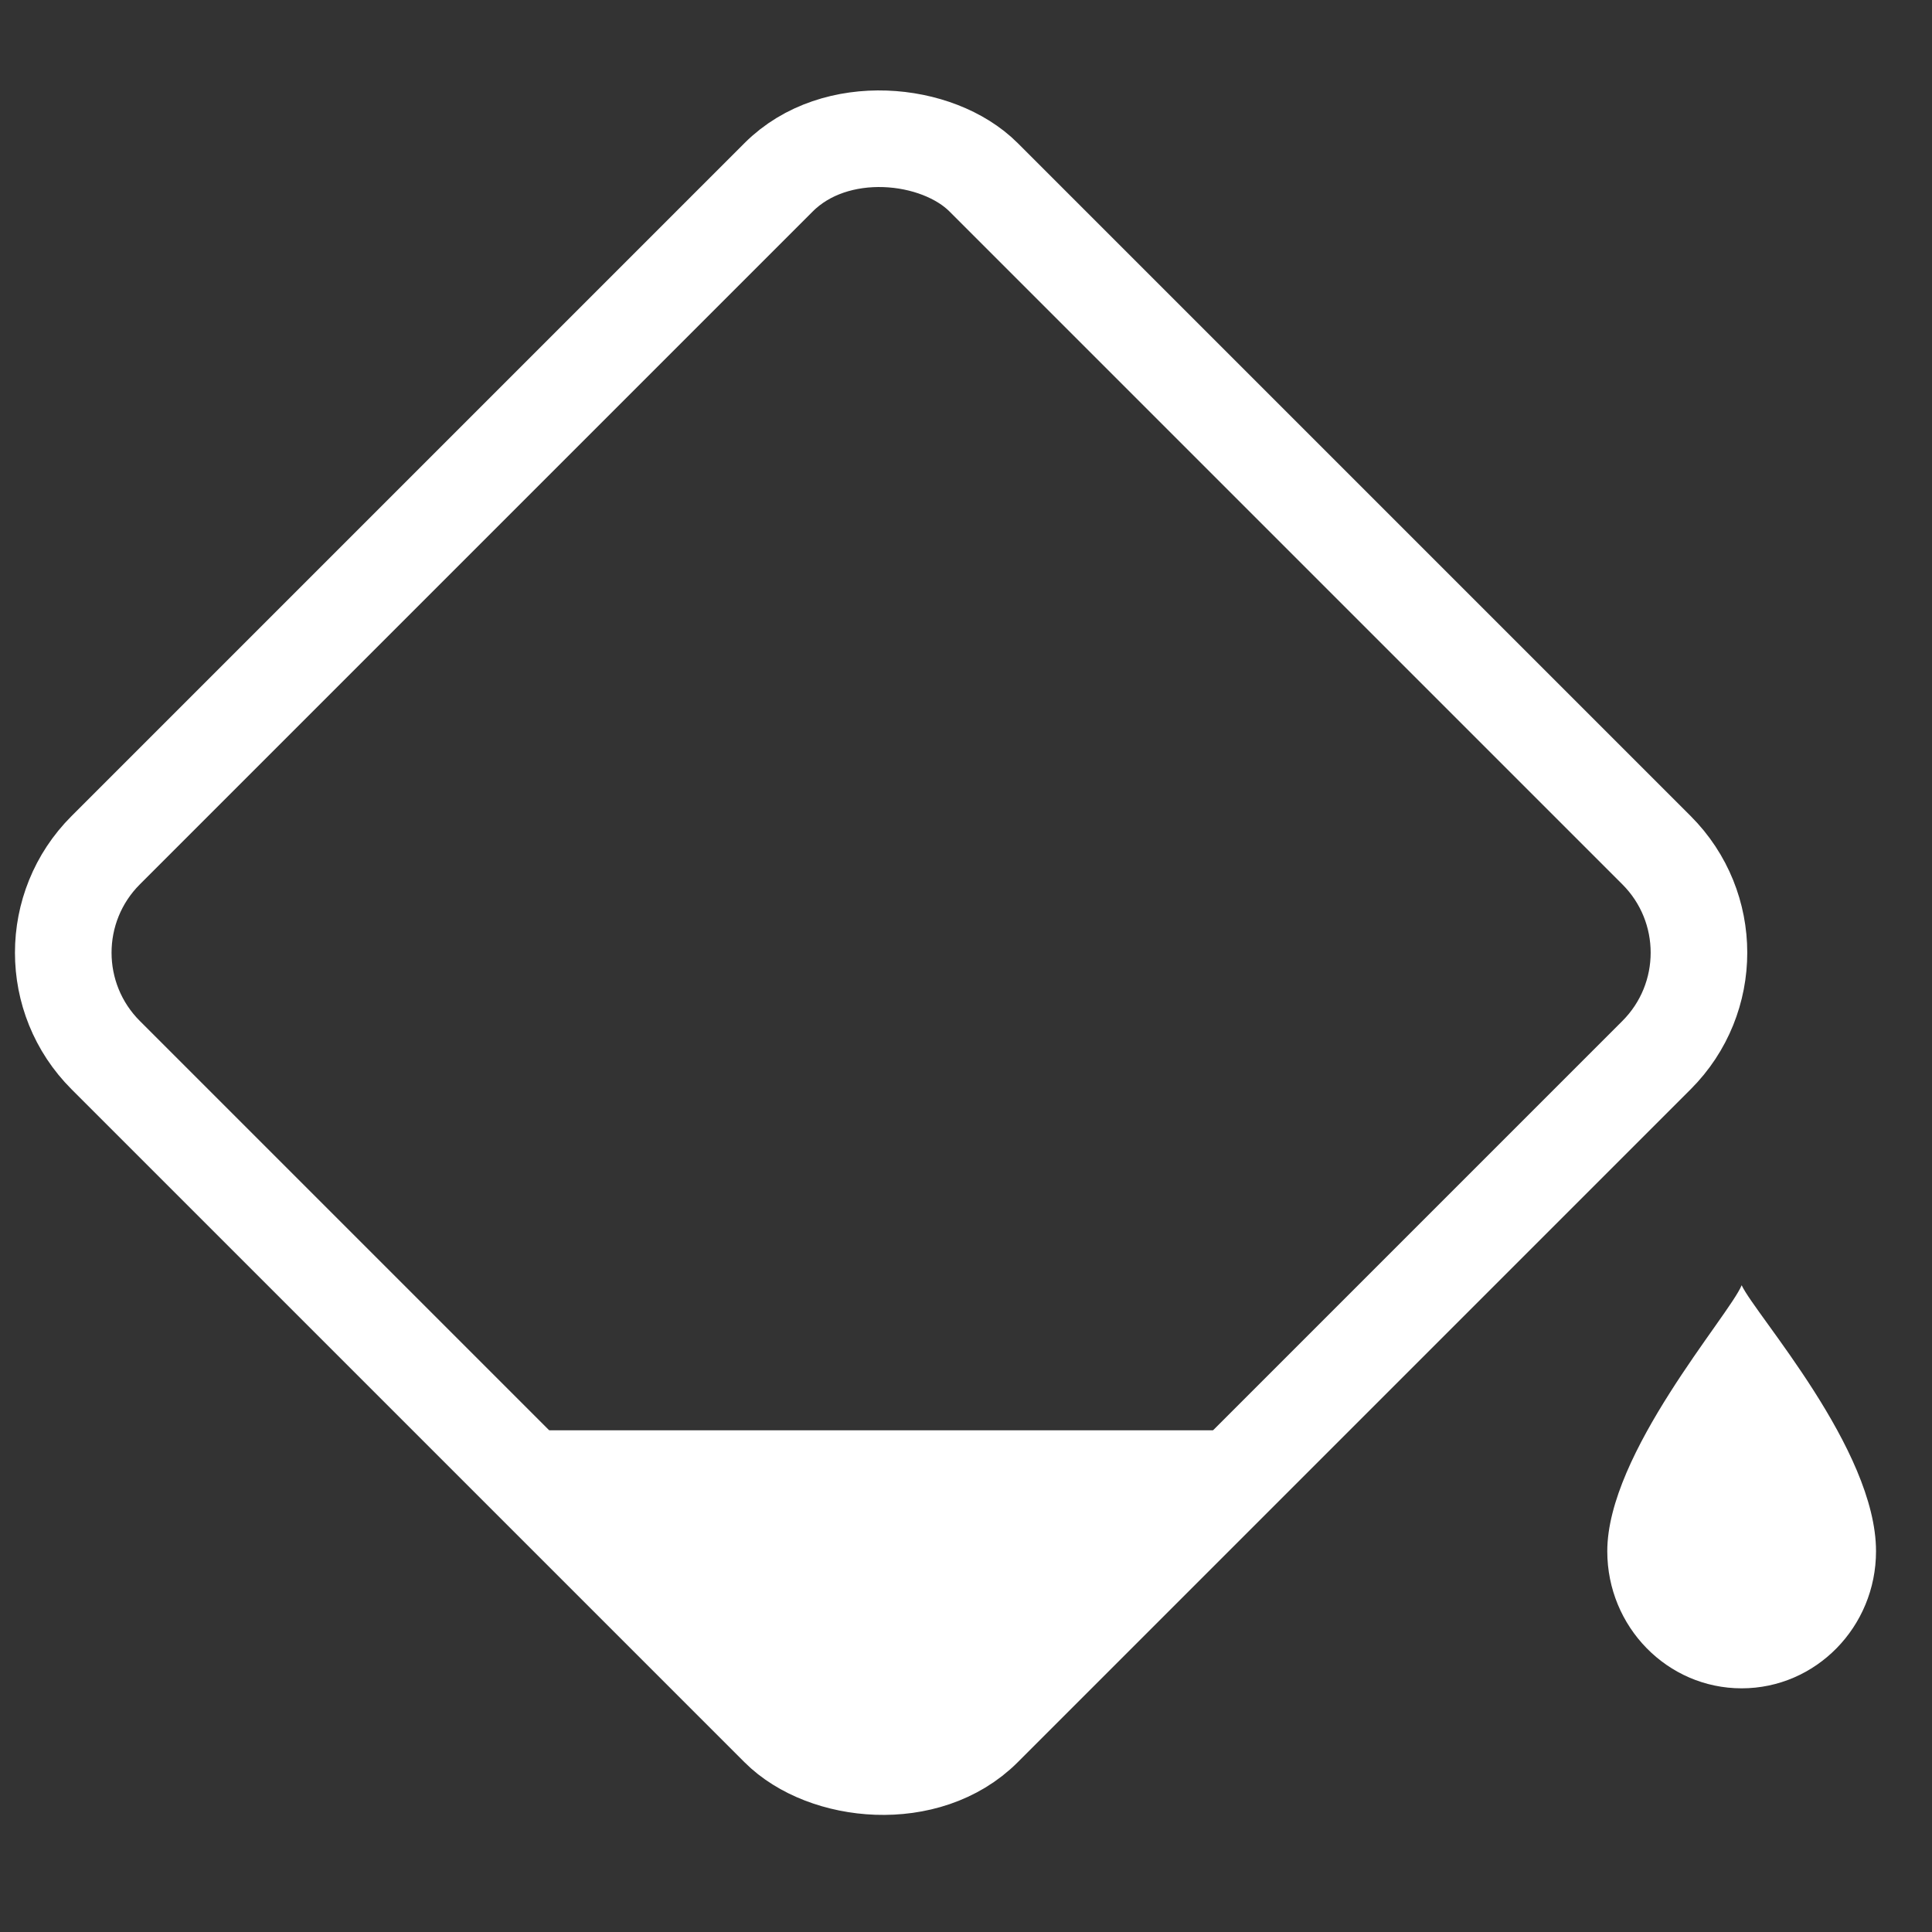
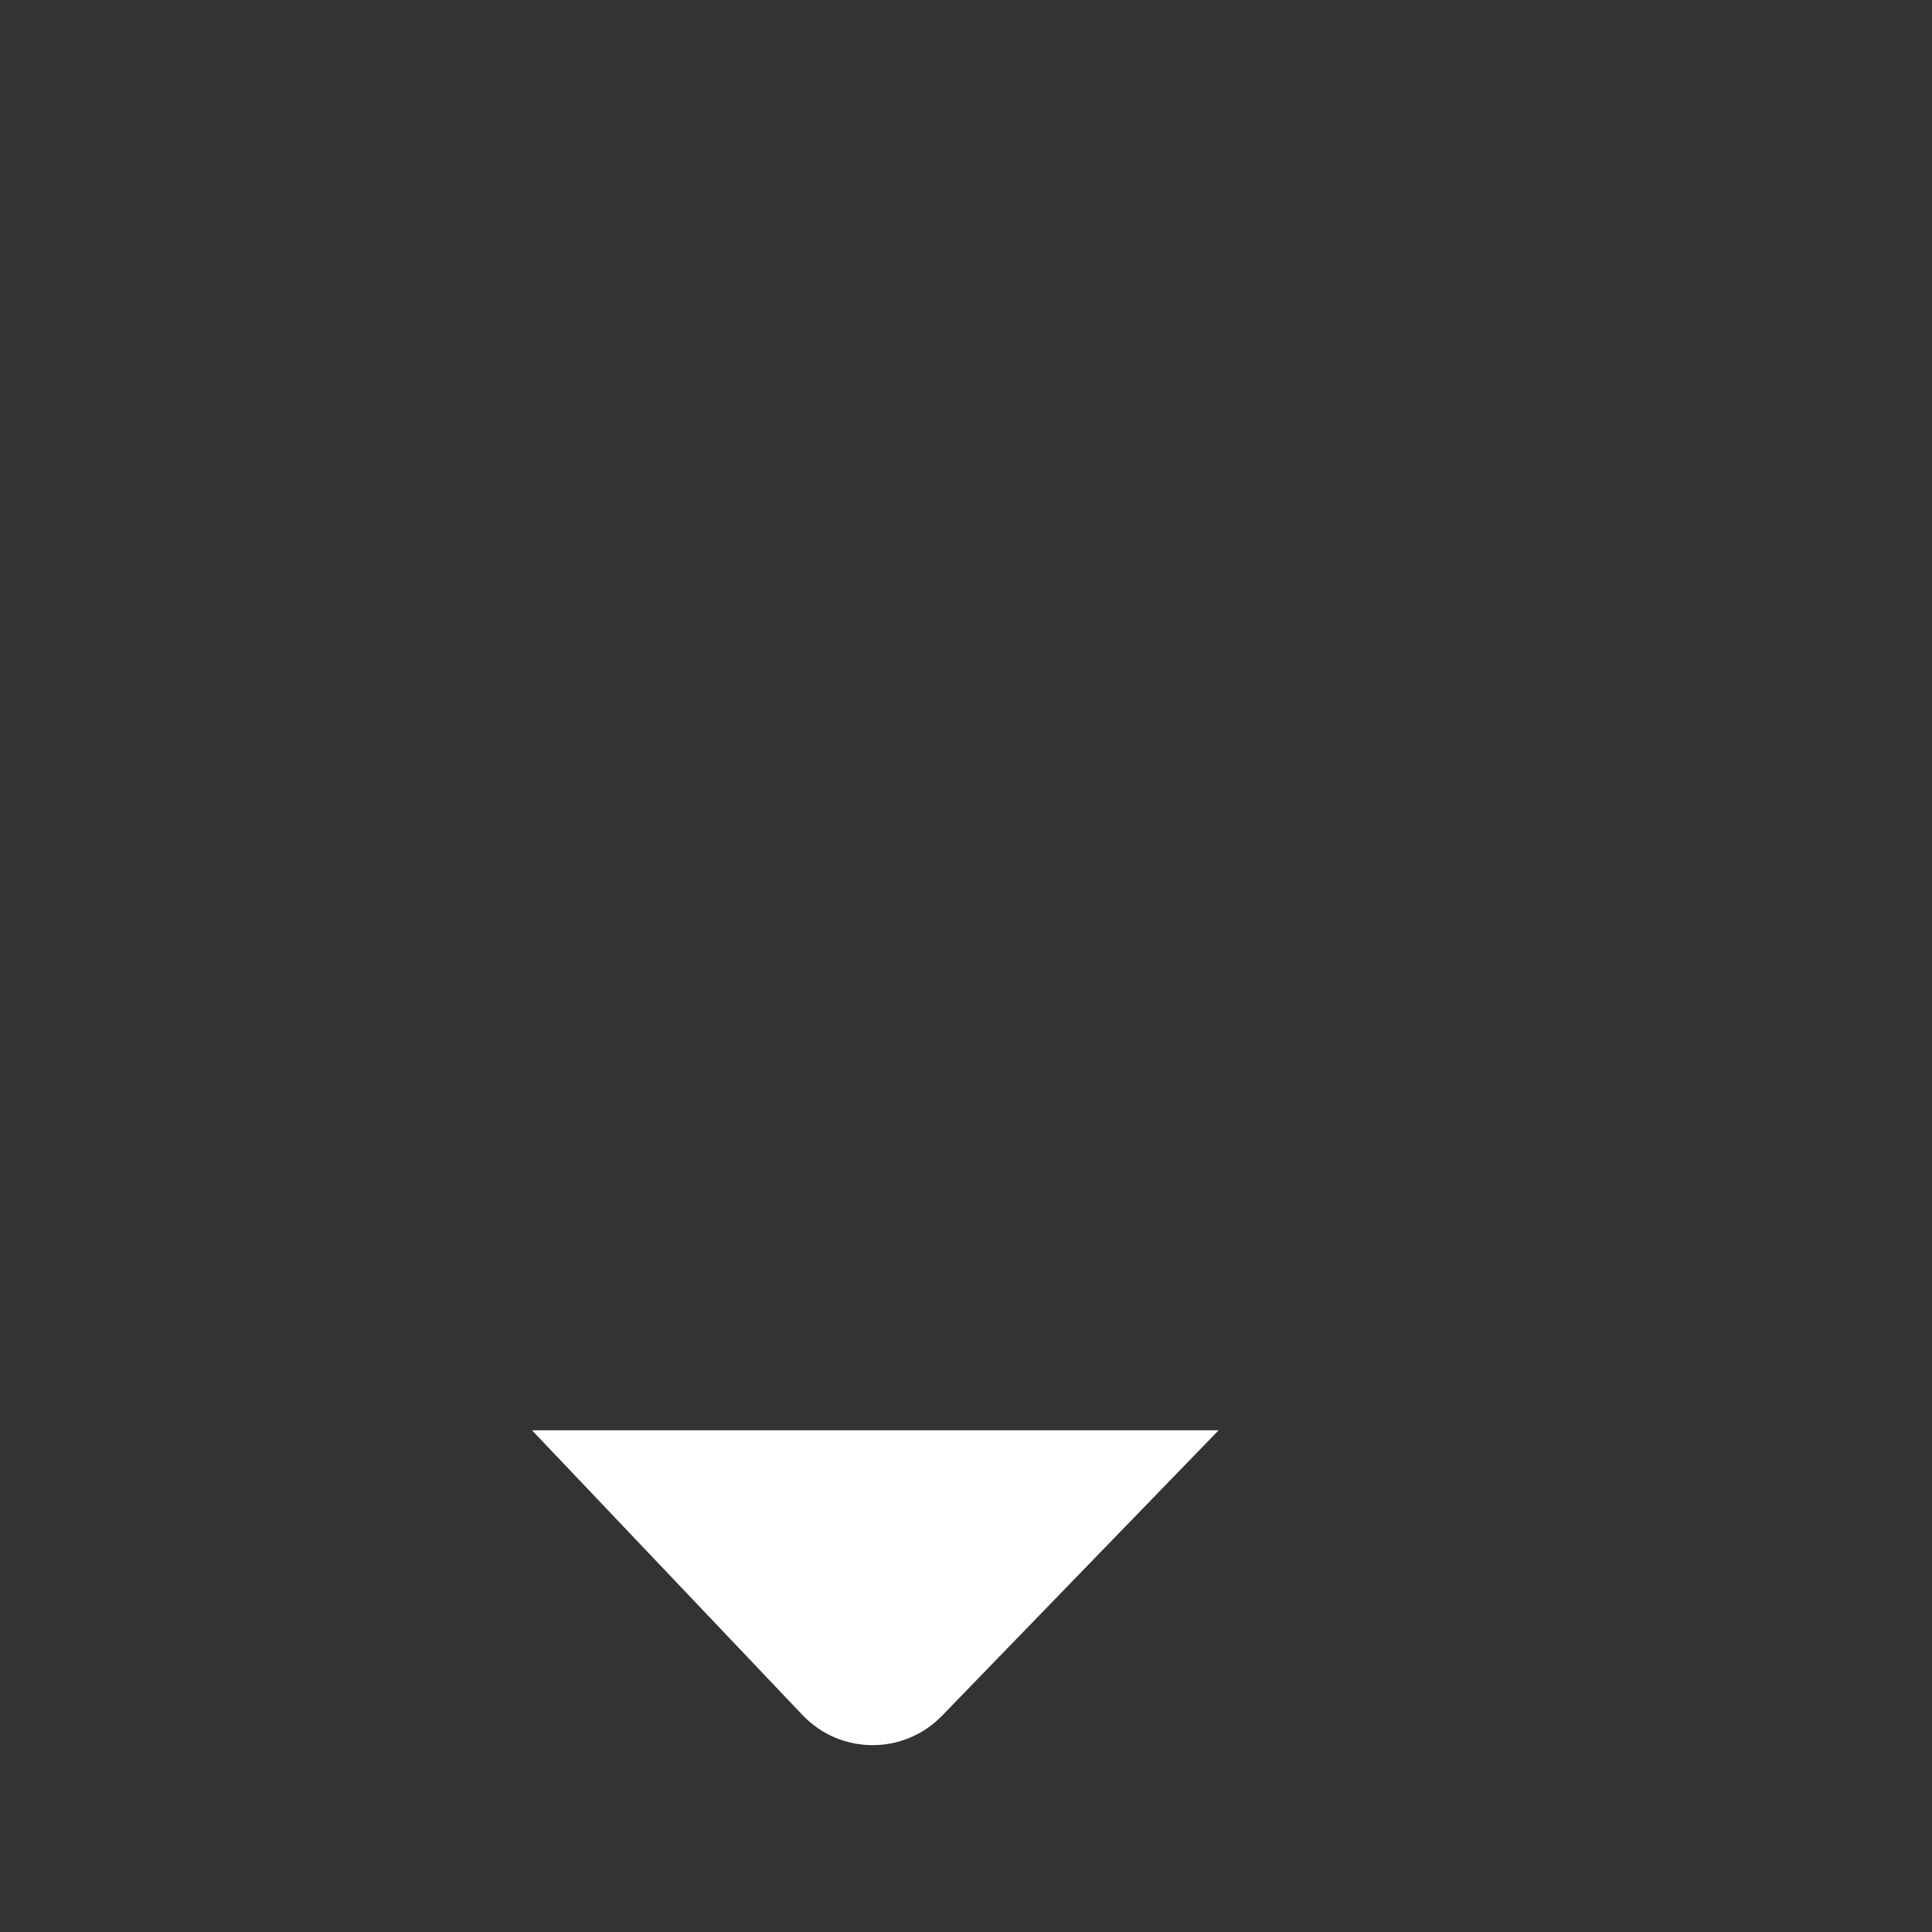
<svg xmlns="http://www.w3.org/2000/svg" width="40" height="40" viewBox="0 0 40 40" fill="none">
  <rect x="0" y="0" width="40" height="40" fill="#333333" stroke="none" />
-   <path d="M36.059 26.609C36.341 27.219 38.841 30.002 38.841 32.116C38.841 33.683 37.595 34.955 36.059 34.955C34.522 34.955 33.277 33.683 33.277 32.116C33.277 30.09 35.798 27.24 36.059 26.61V26.609Z" fill="white" />
-   <rect x="0.067" y="19.724" width="25.704" height="25.704" rx="3" transform="rotate(-45 0.067 19.724)" stroke="white" stroke-width="2" />
  <path d="M25.23 29.613H11.015L16.616 35.509C17.399 36.333 18.711 36.34 19.503 35.523L25.23 29.613Z" fill="white" />
</svg>